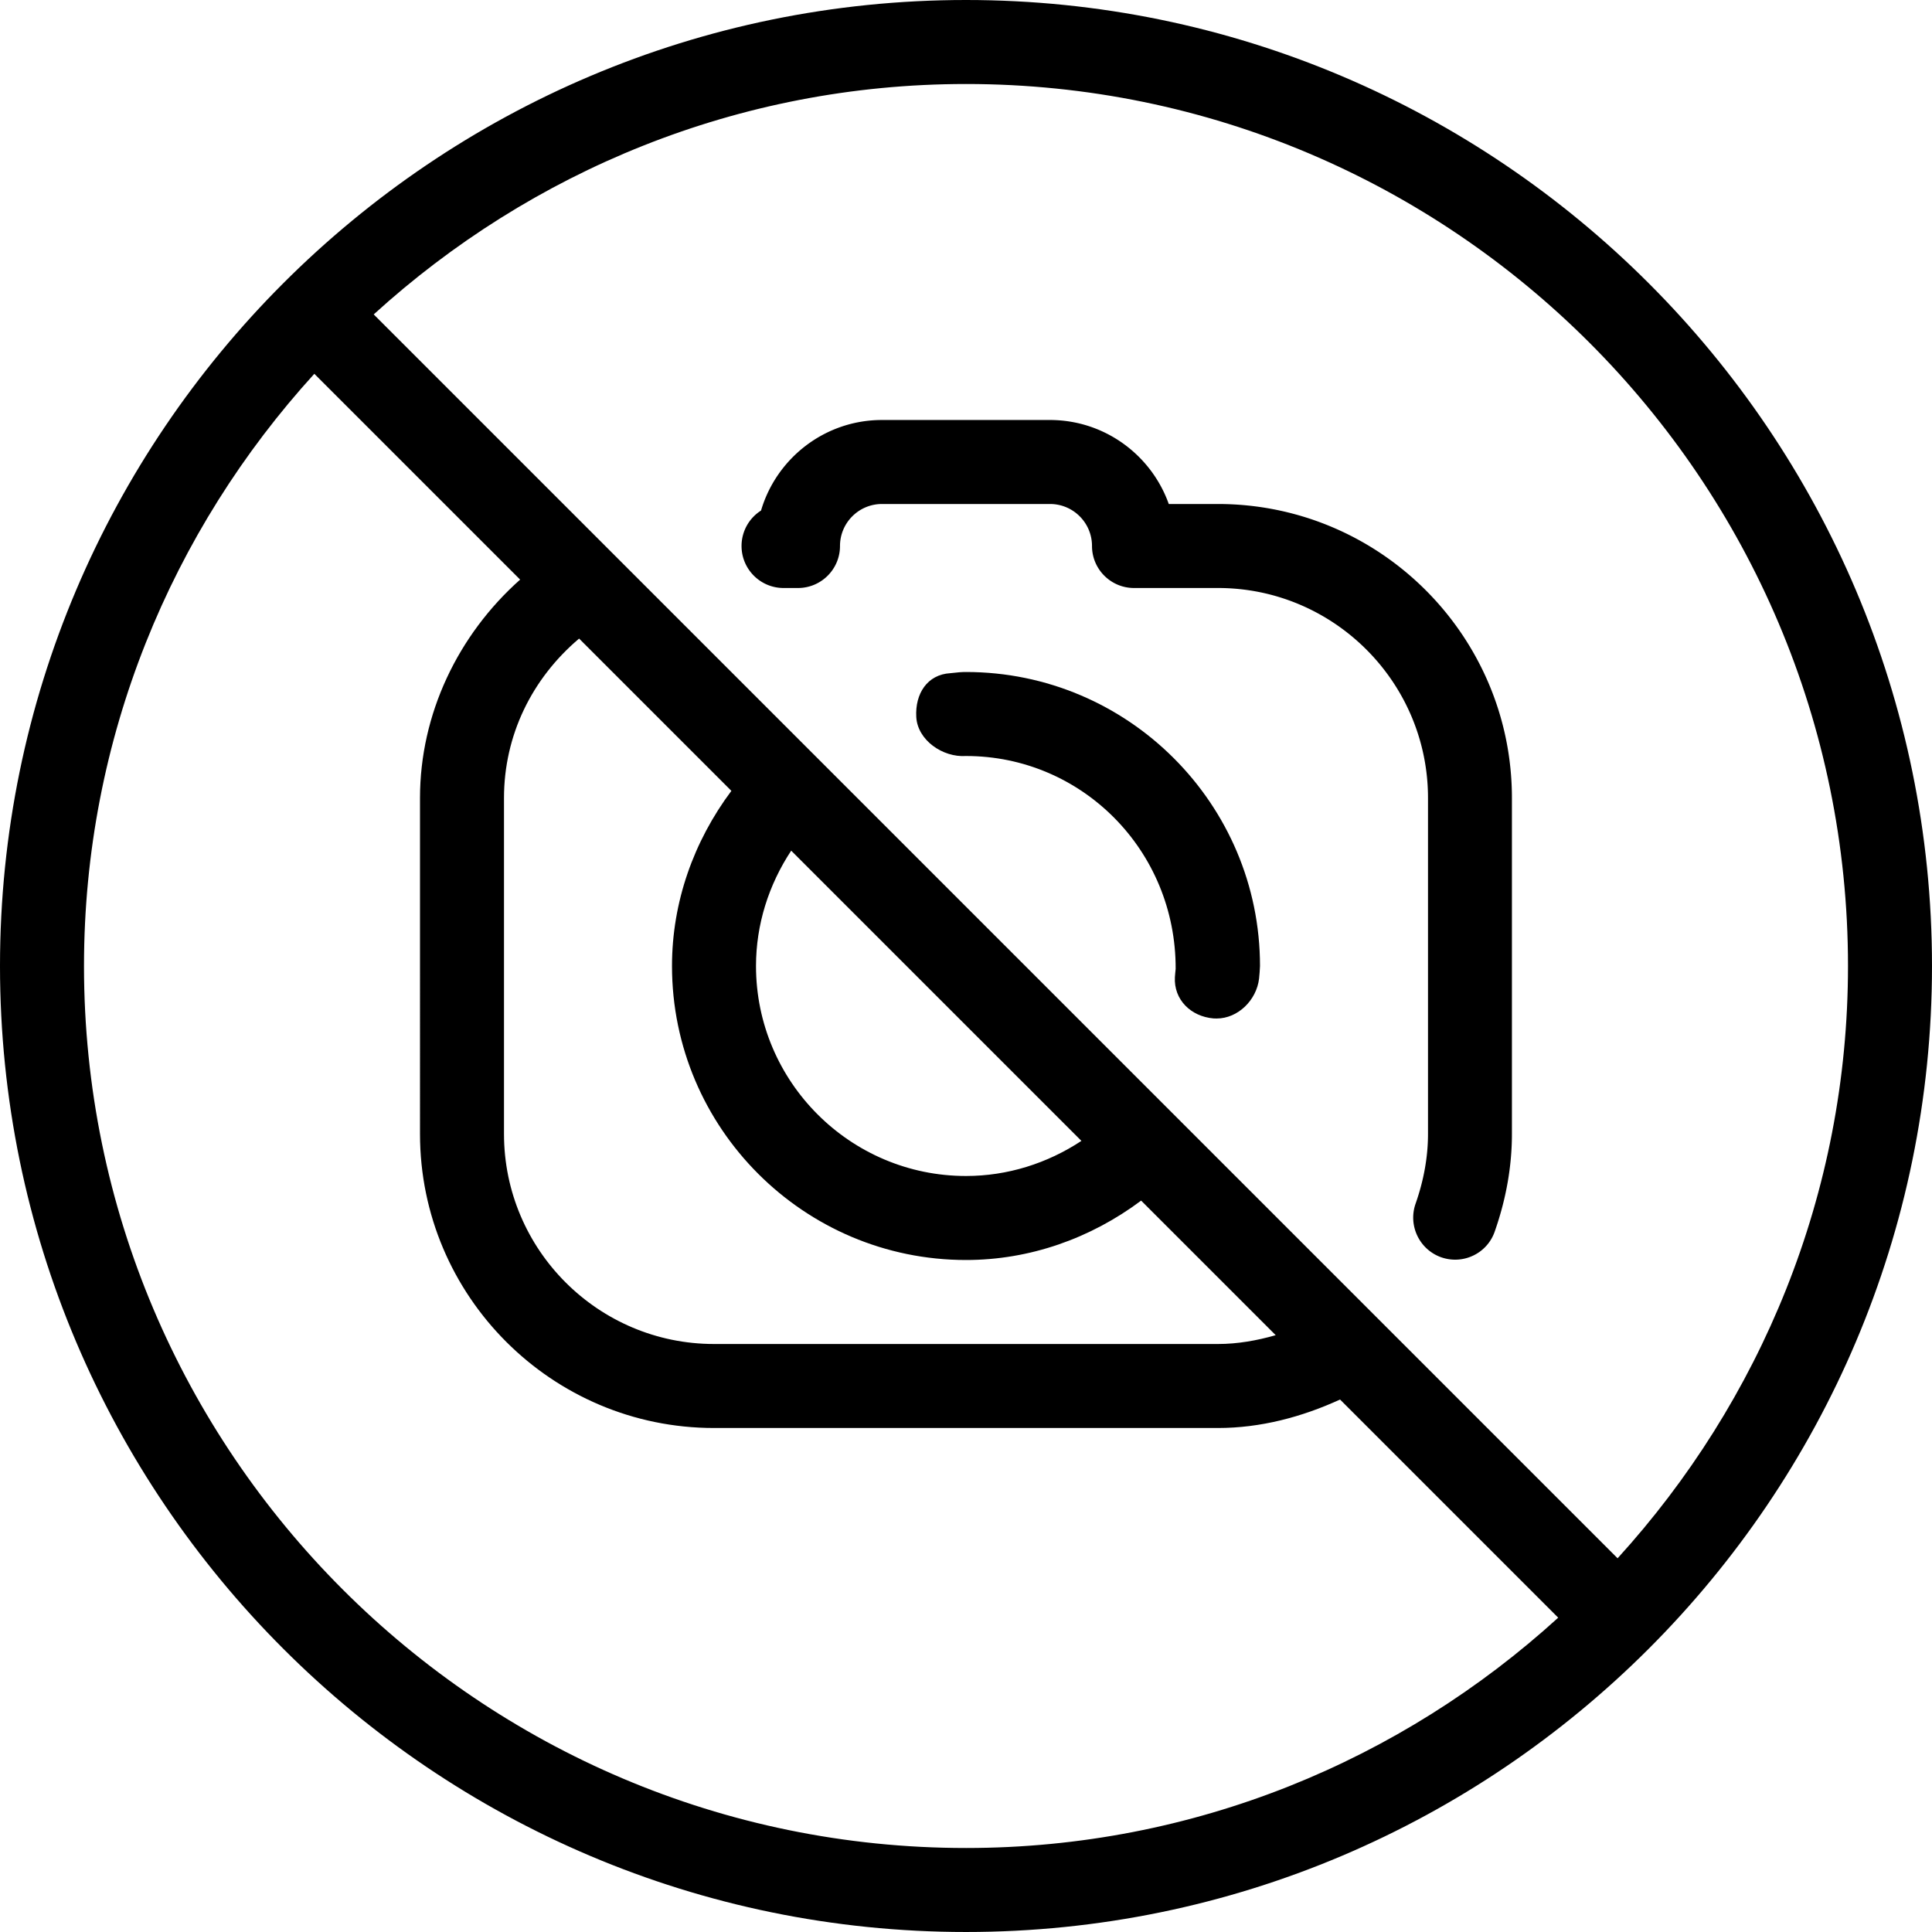
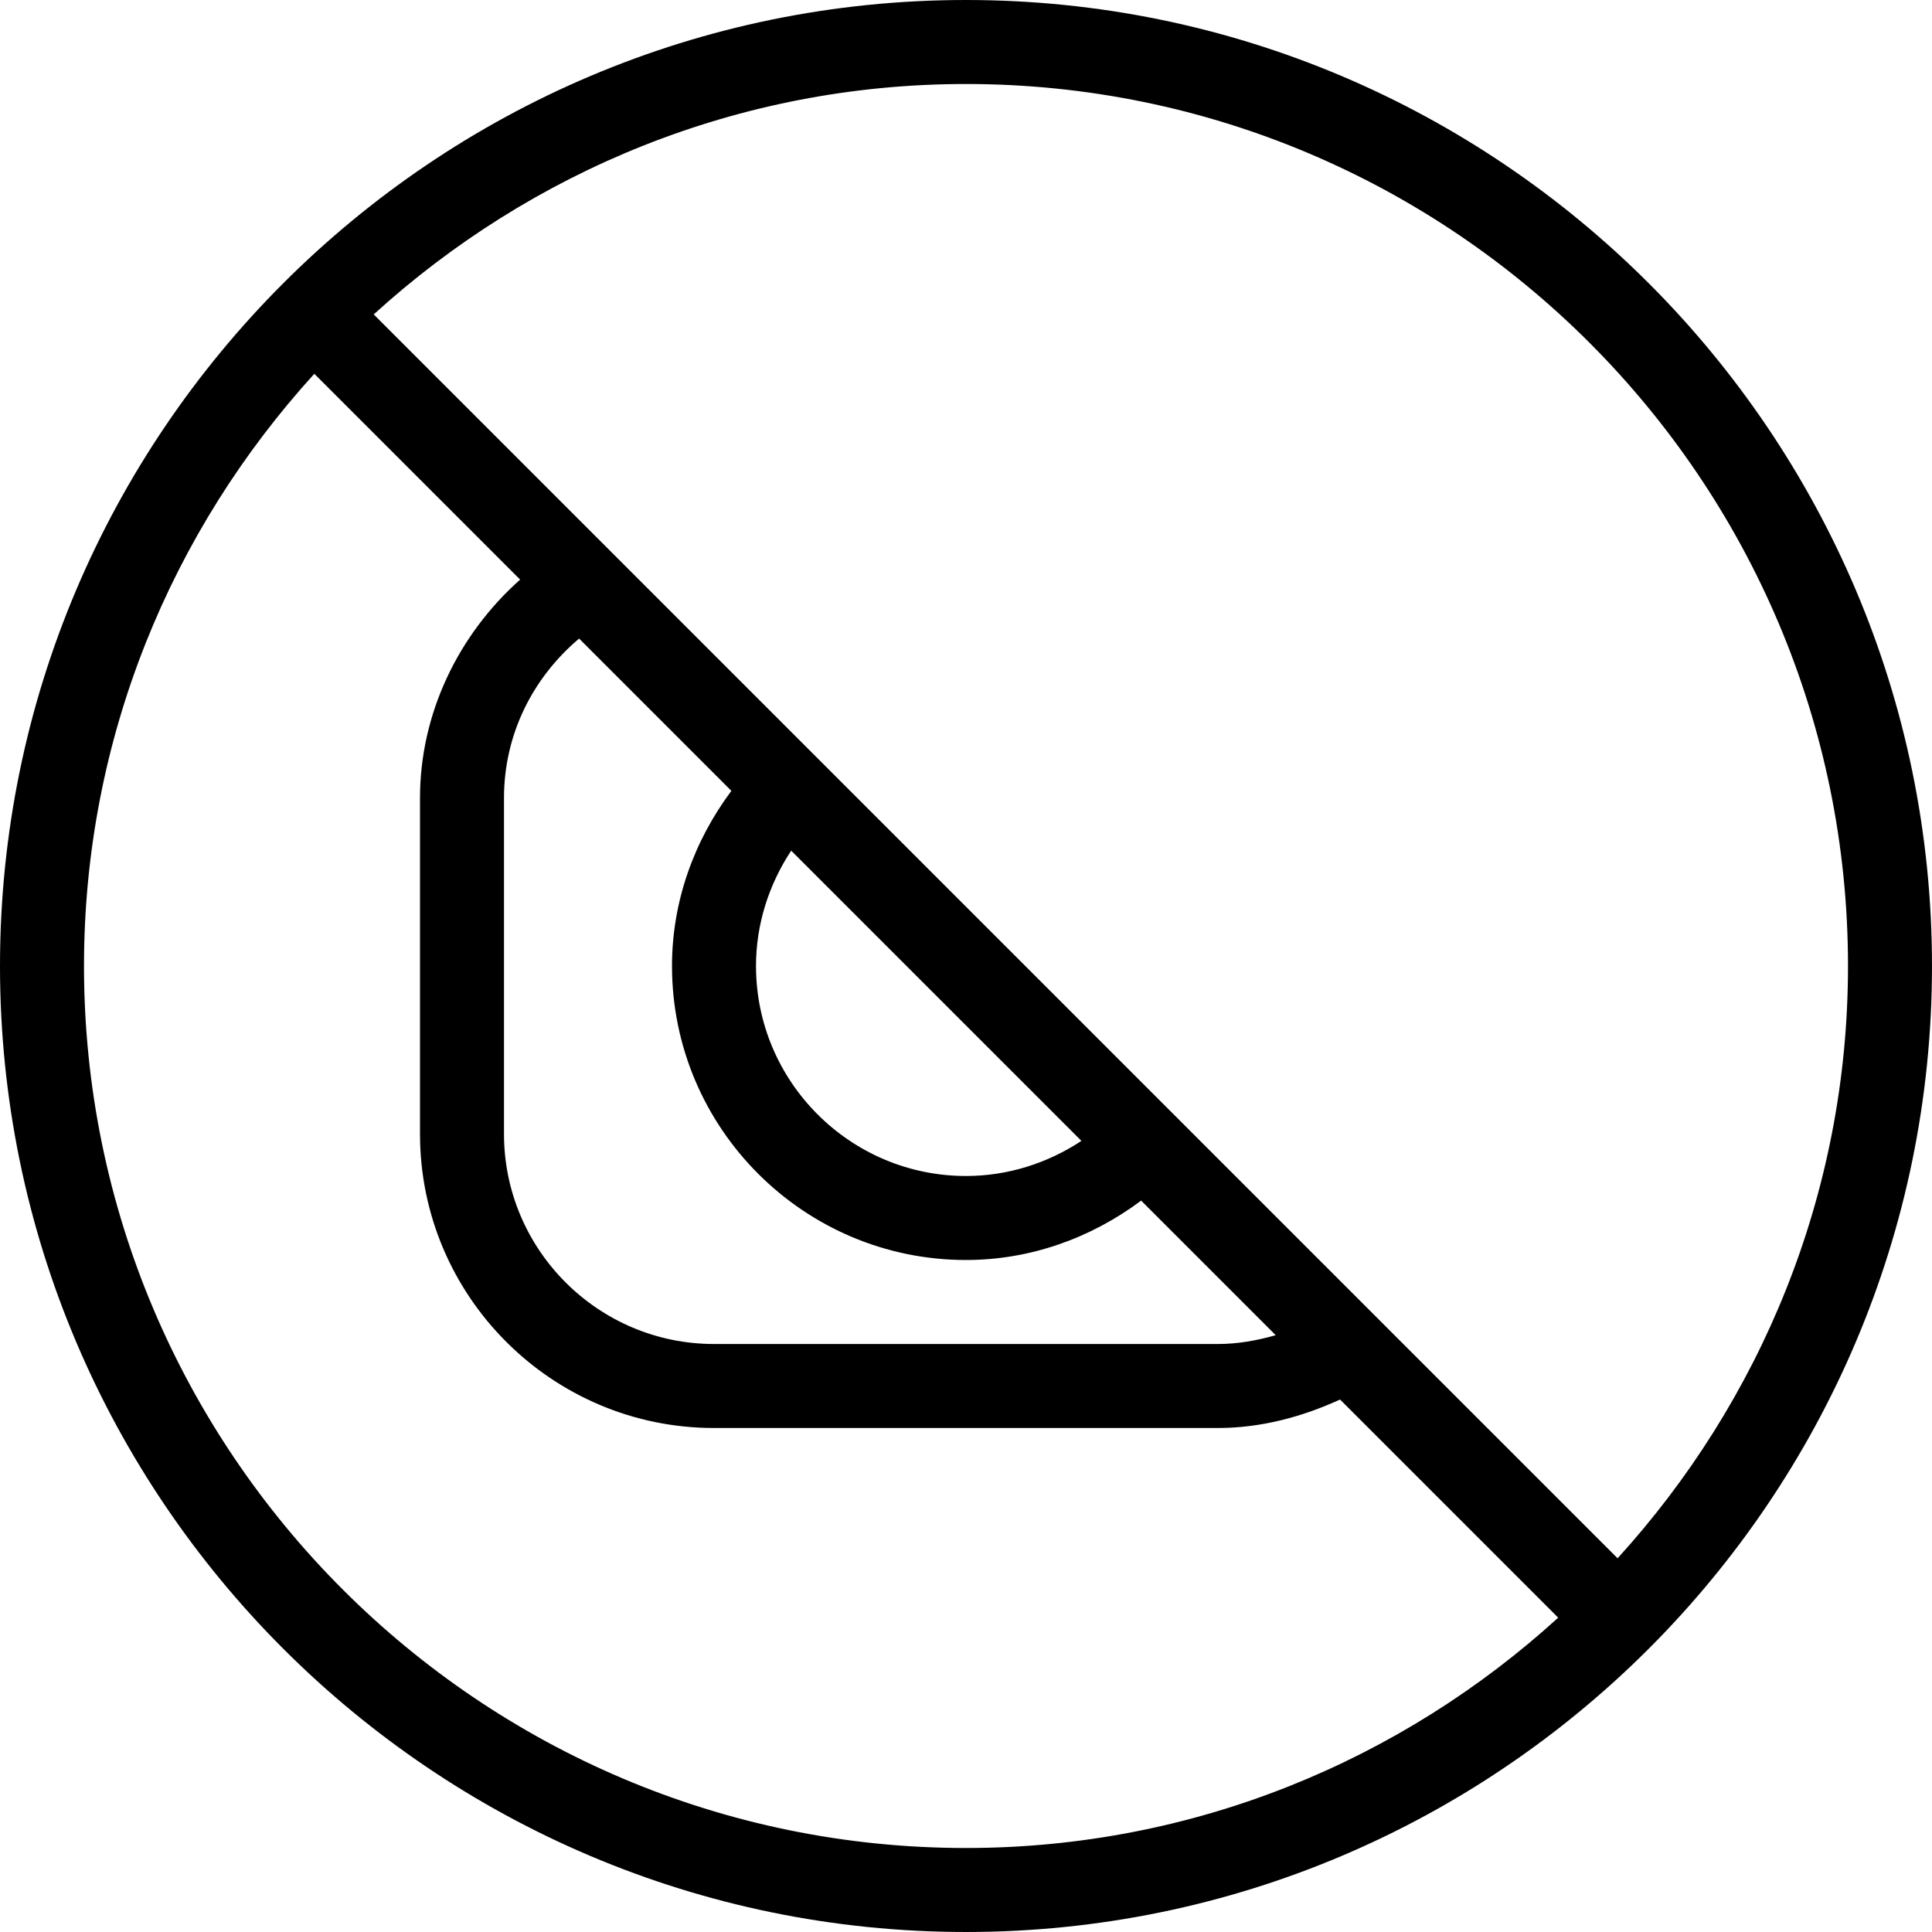
<svg xmlns="http://www.w3.org/2000/svg" height="800" width="800" viewBox="0 0 490.667 490.667" xml:space="preserve">
-   <path d="M245.333 170.667c-1.088 0-2.133.085-3.968.299-5.888.341-8.981 5.227-8.661 11.115s6.699 10.325 12.629 9.92c29.397 0 53.333 23.936 53.248 54.059-.021.213-.192 1.856-.192 2.091-.32 5.739 4.053 10.005 9.792 10.496.277.021.533.021.811.021 5.419 0 10.133-4.672 10.773-10.133.064-.405.235-2.773.235-3.2 0-41.175-33.493-74.668-74.667-74.668z" />
  <path d="M245.333 0C110.059 0 0 110.059 0 245.333s110.059 245.333 245.333 245.333 245.333-110.059 245.333-245.333S380.608 0 245.333 0zm0 469.333c-123.52 0-224-100.48-224-224 0-57.92 22.272-110.613 58.496-150.4l52.267 52.267c-15.808 14.08-25.429 34.155-25.429 55.467V288c0 41.173 33.493 74.667 74.667 74.667h128c10.773 0 21.269-2.773 30.997-7.232l55.403 55.403c-39.787 36.223-92.481 58.495-150.401 58.495zm0-149.333c16.213 0 31.637-5.483 44.48-15.083l34.176 34.176c-4.757 1.365-9.664 2.24-14.656 2.24h-128C151.936 341.333 128 317.397 128 288v-85.333c0-15.893 7.061-30.315 19.072-40.491l38.677 38.677c-9.6 12.843-15.083 28.288-15.083 44.48.001 41.174 33.494 74.667 74.667 74.667zM192 245.333c0-10.517 3.221-20.629 8.939-29.291l73.707 73.707c-8.661 5.717-18.773 8.917-29.312 8.917-29.398.001-53.334-23.935-53.334-53.333zm218.816 150.422L94.912 79.851c39.808-36.224 92.48-58.517 150.421-58.517 123.52 0 224 100.48 224 224 0 57.941-22.293 110.613-58.517 150.421z" />
-   <path d="M309.312 128h-12.48c-4.416-12.416-16.277-21.333-30.187-21.333h-42.667c-14.507 0-26.795 9.728-30.699 22.997a10.642 10.642 0 0 0-4.949 9.003c0 5.888 4.779 10.667 10.667 10.667h3.669c5.888 0 10.667-4.779 10.667-10.667S218.112 128 224 128h42.667c5.888 0 10.667 4.779 10.667 10.667s4.779 10.667 10.667 10.667h21.333c29.397 0 53.333 23.936 53.333 53.333V288c0 5.803-1.067 11.755-3.157 17.707-1.941 5.568.981 11.648 6.528 13.611 1.173.405 2.368.597 3.541.597 4.395 0 8.512-2.752 10.027-7.125 2.901-8.256 4.373-16.576 4.373-24.789v-85.333c0-41.175-33.494-74.668-74.667-74.668z" />
</svg>